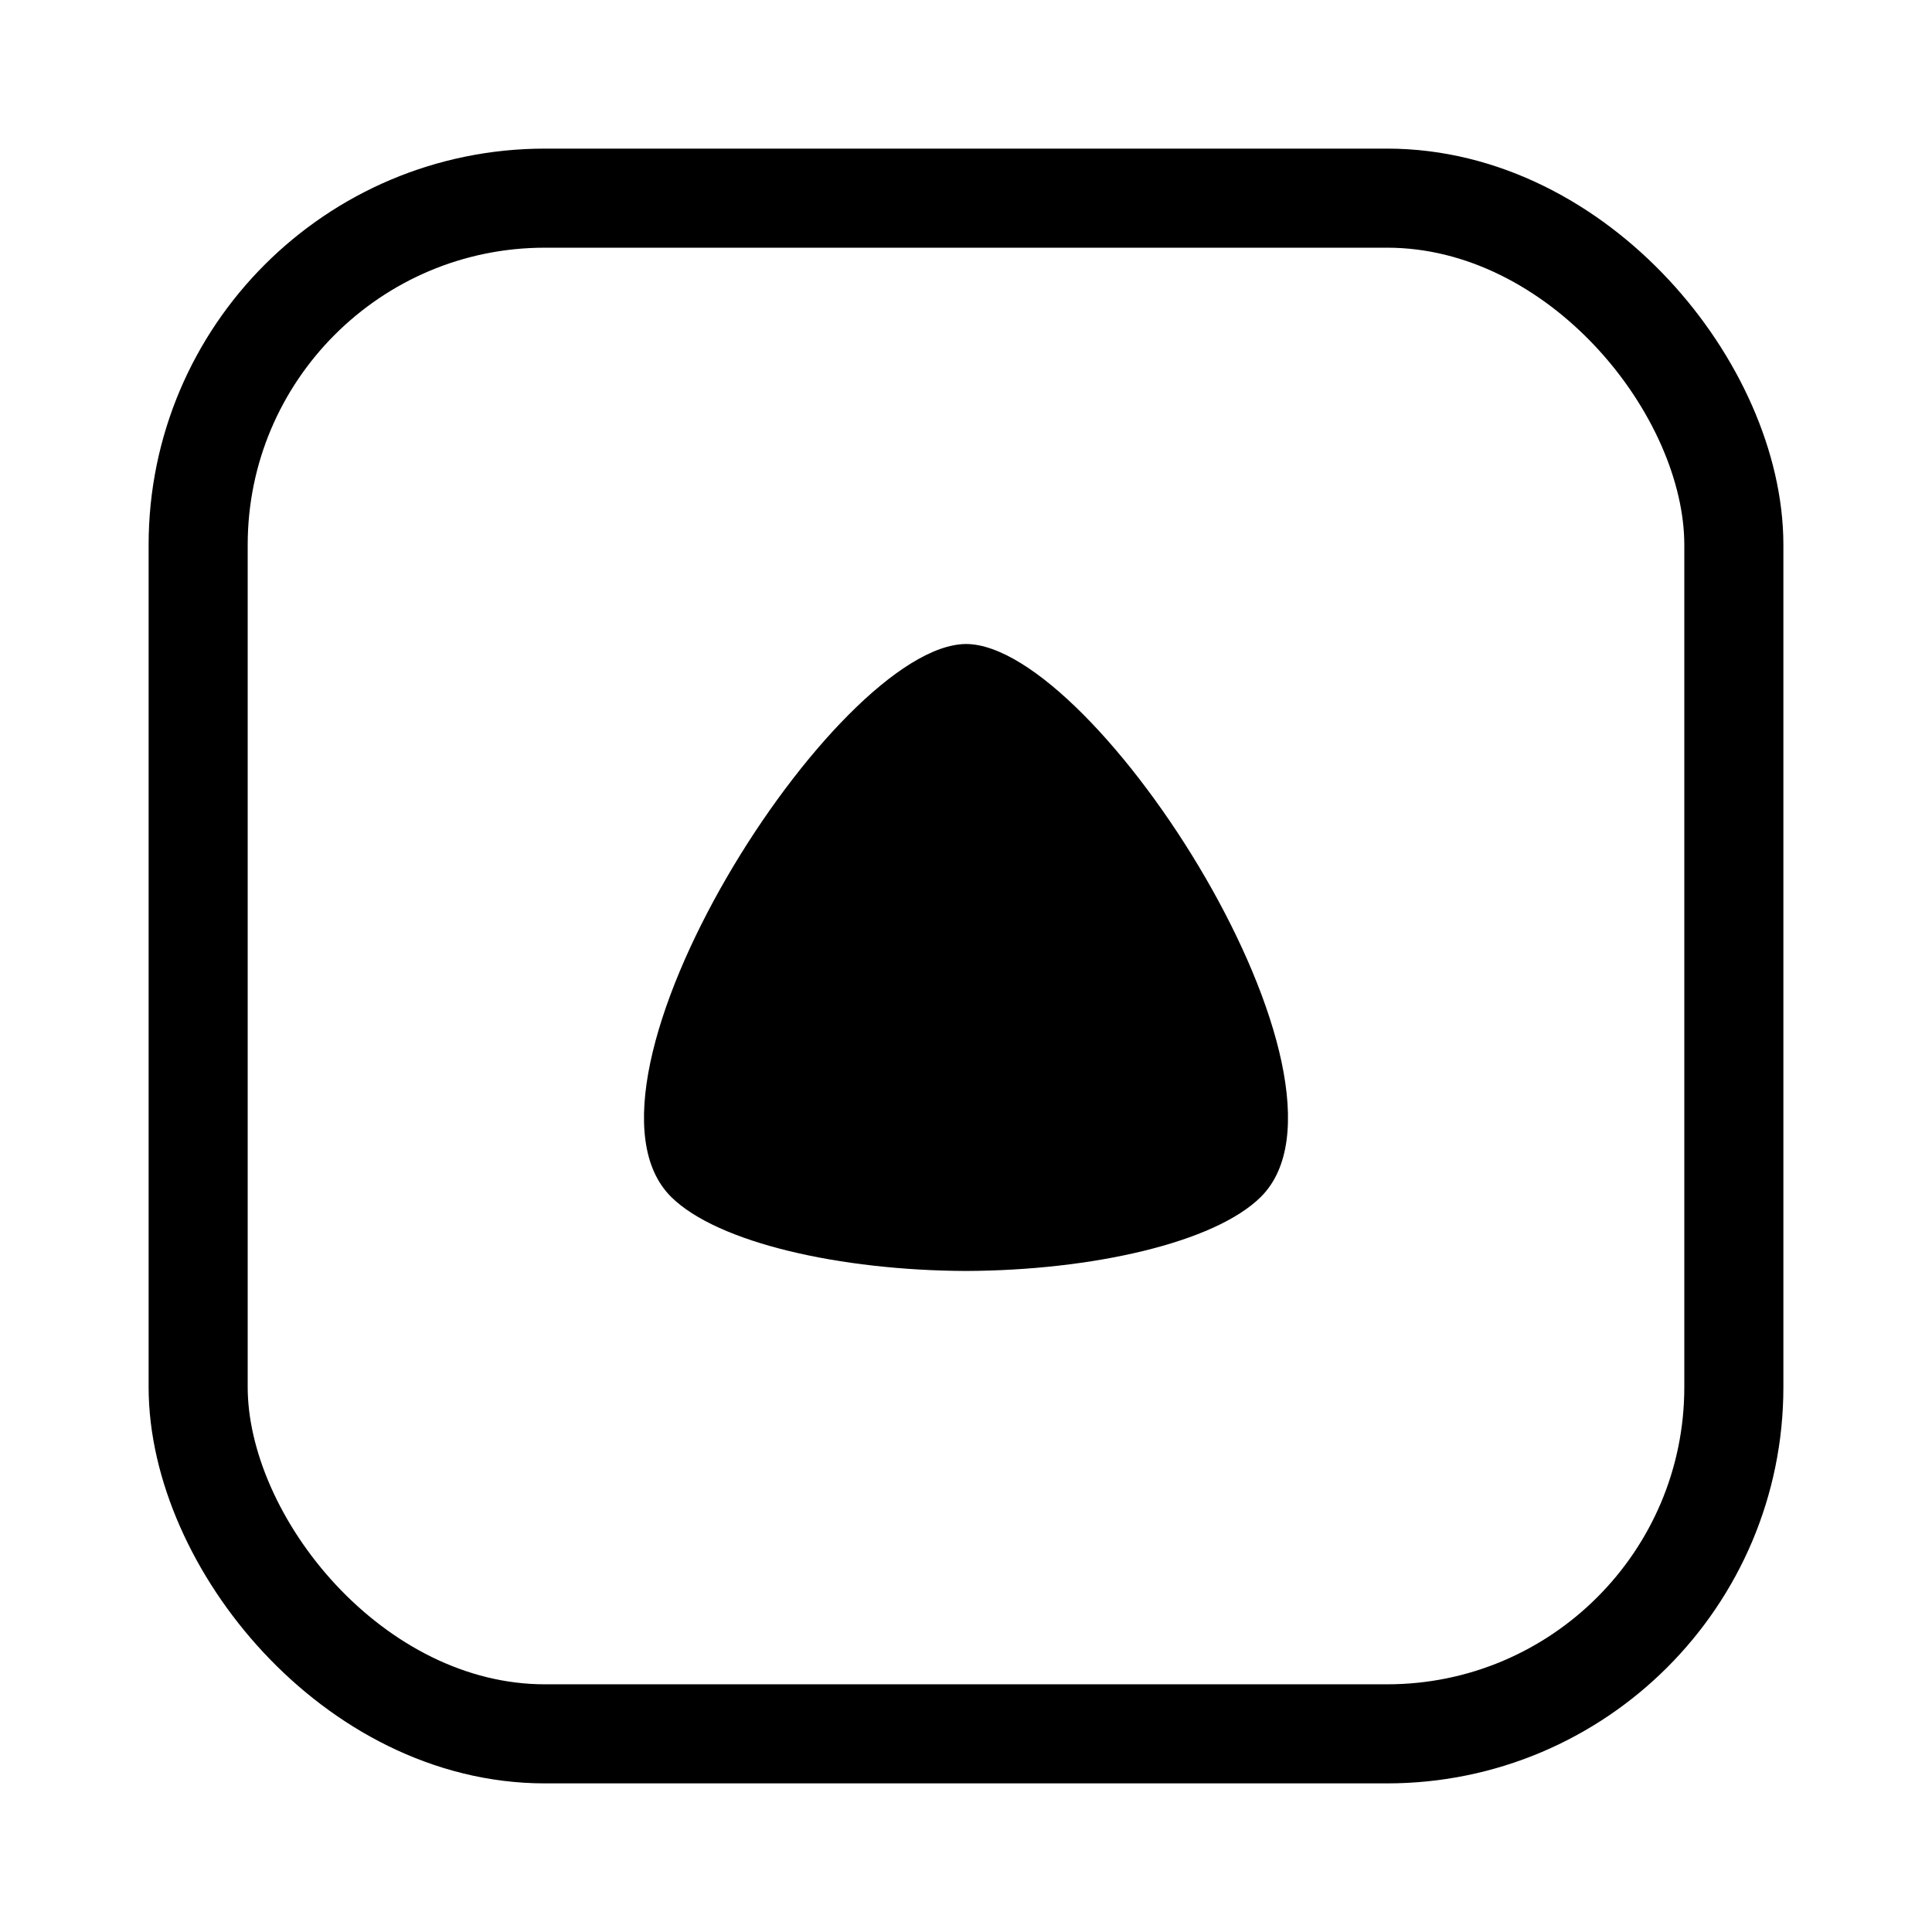
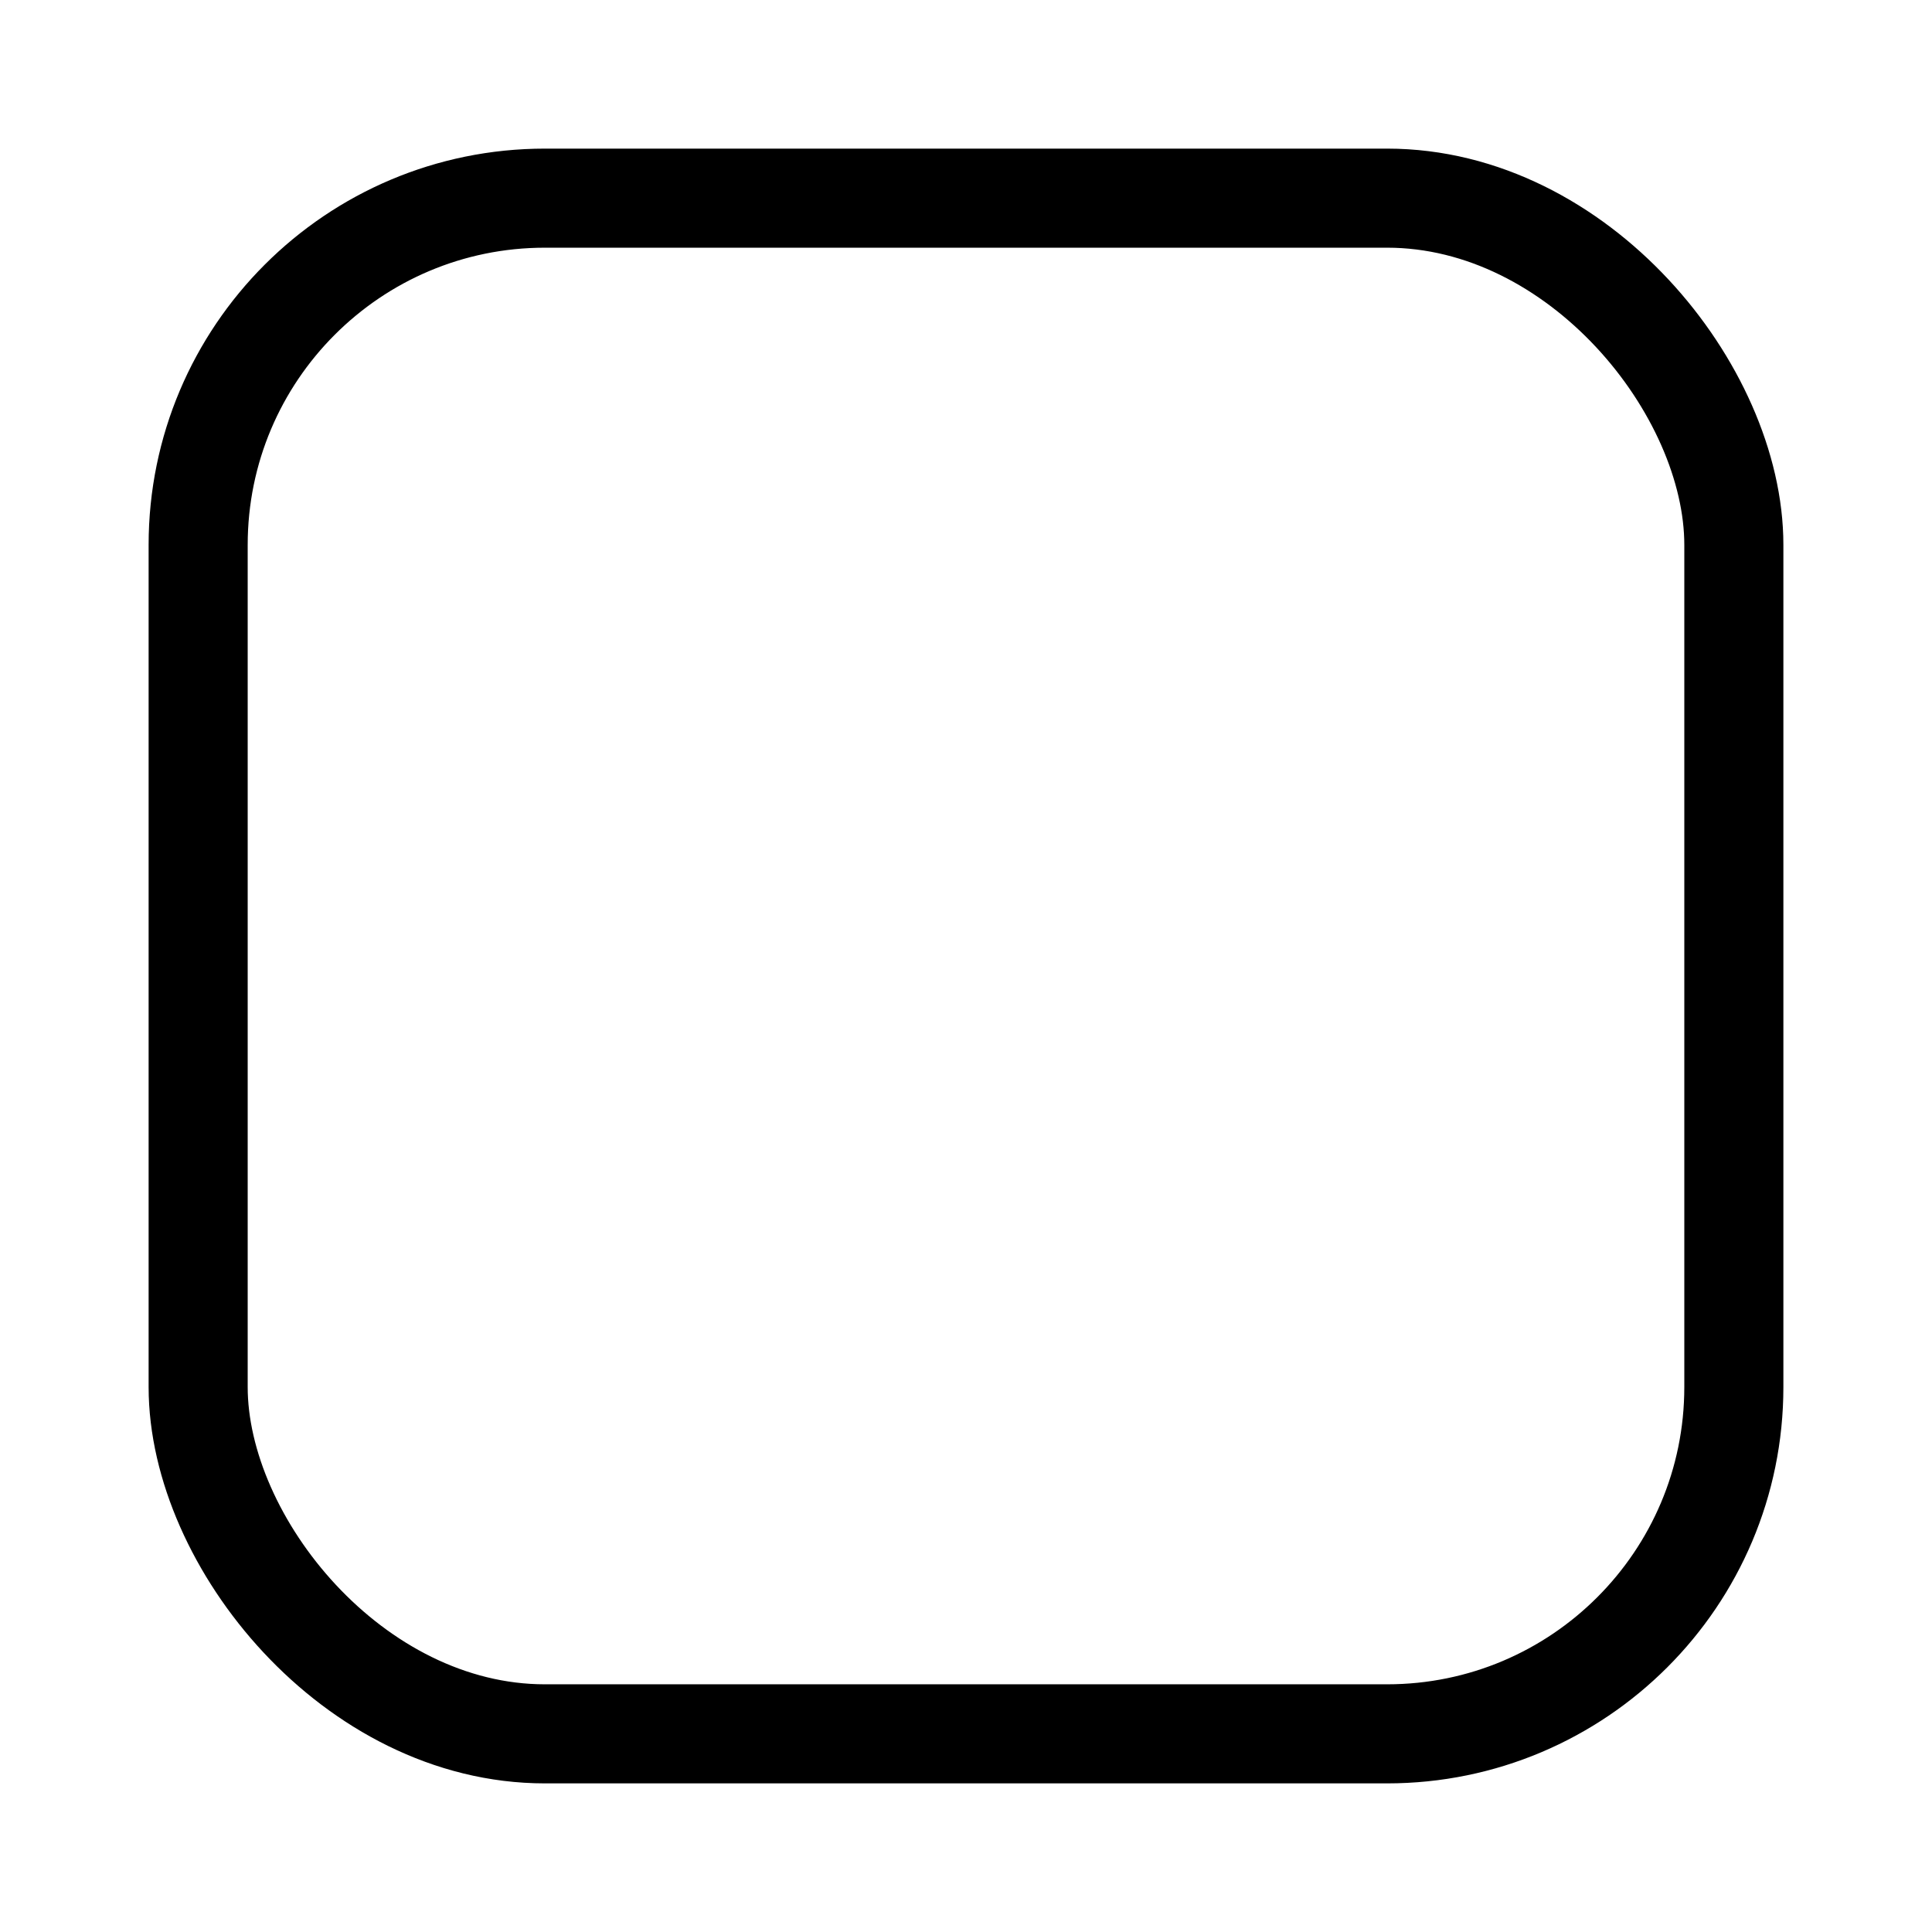
<svg xmlns="http://www.w3.org/2000/svg" width="39" height="39" viewBox="0 0 39 39" fill="none">
-   <path fill-rule="evenodd" clip-rule="evenodd" d="M13.547 24.16C11.228 21.853 16.865 13.013 19.503 13C22.136 13.013 27.771 21.853 25.453 24.16C24.52 25.089 22.034 25.647 19.5 25.656C16.966 25.647 14.481 25.088 13.547 24.16Z" fill="black" />
  <rect x="4" y="4" width="31" height="31" rx="7" stroke="black" stroke-width="2" />
</svg>